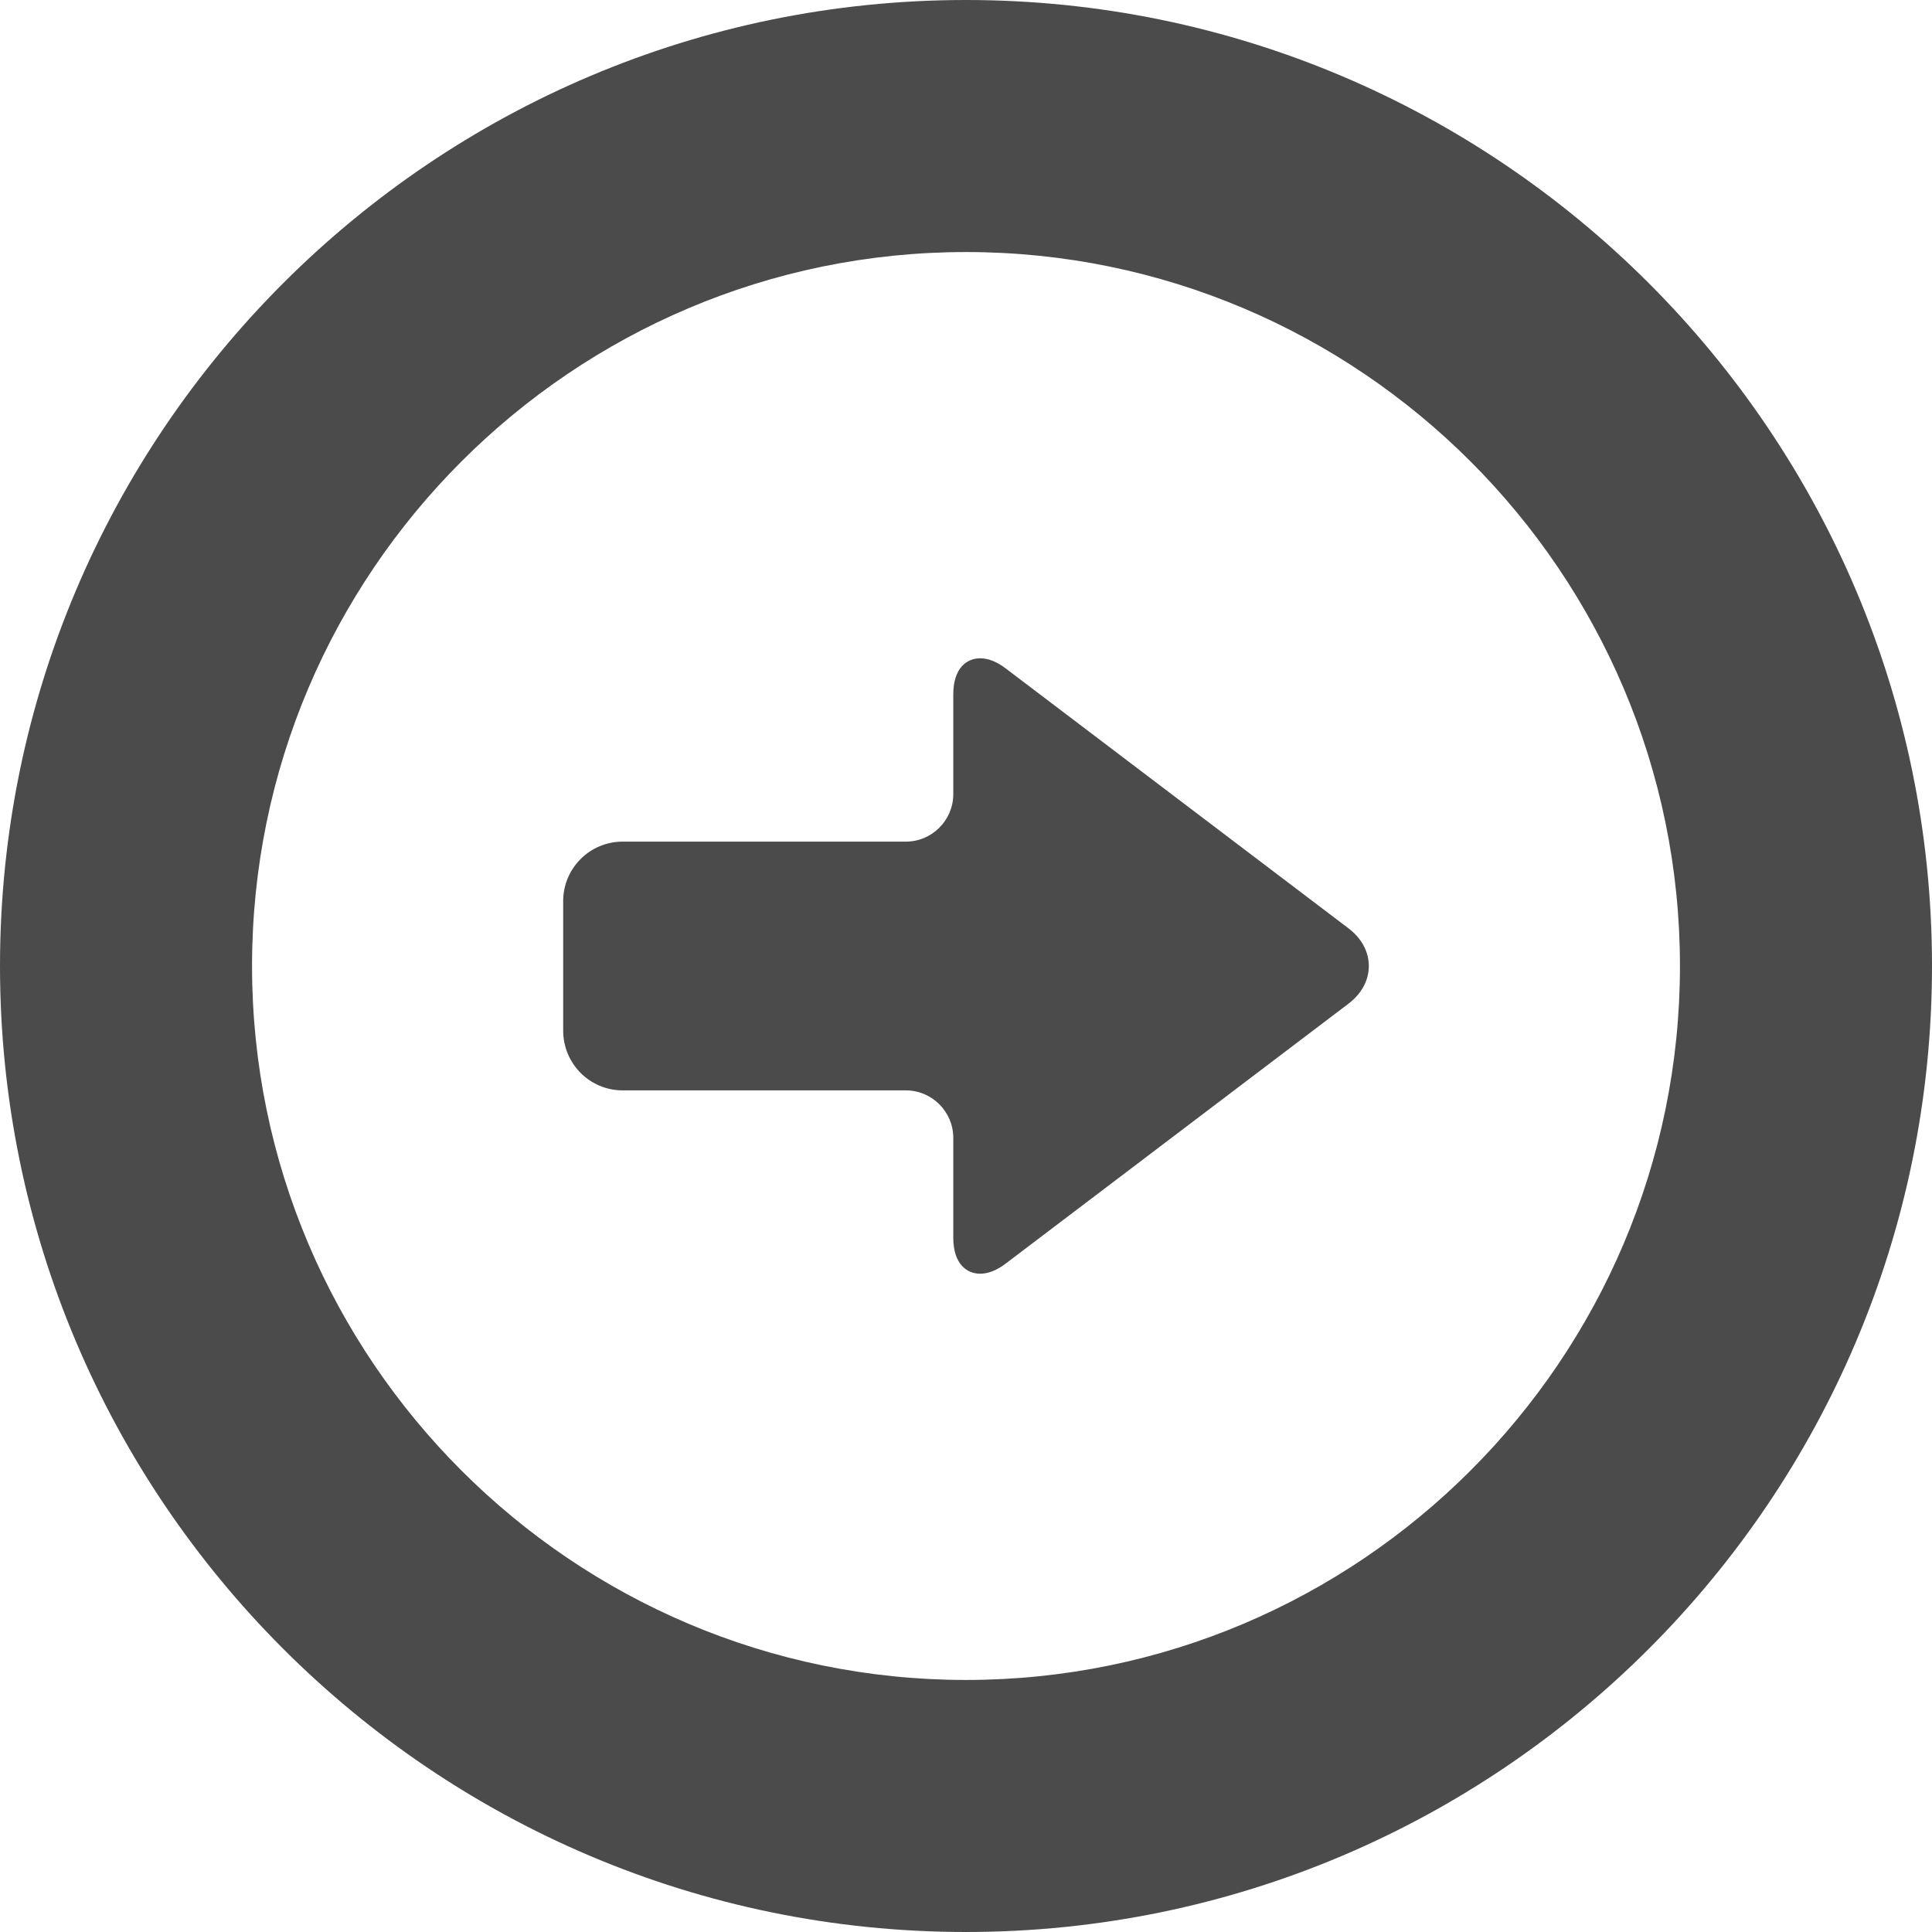
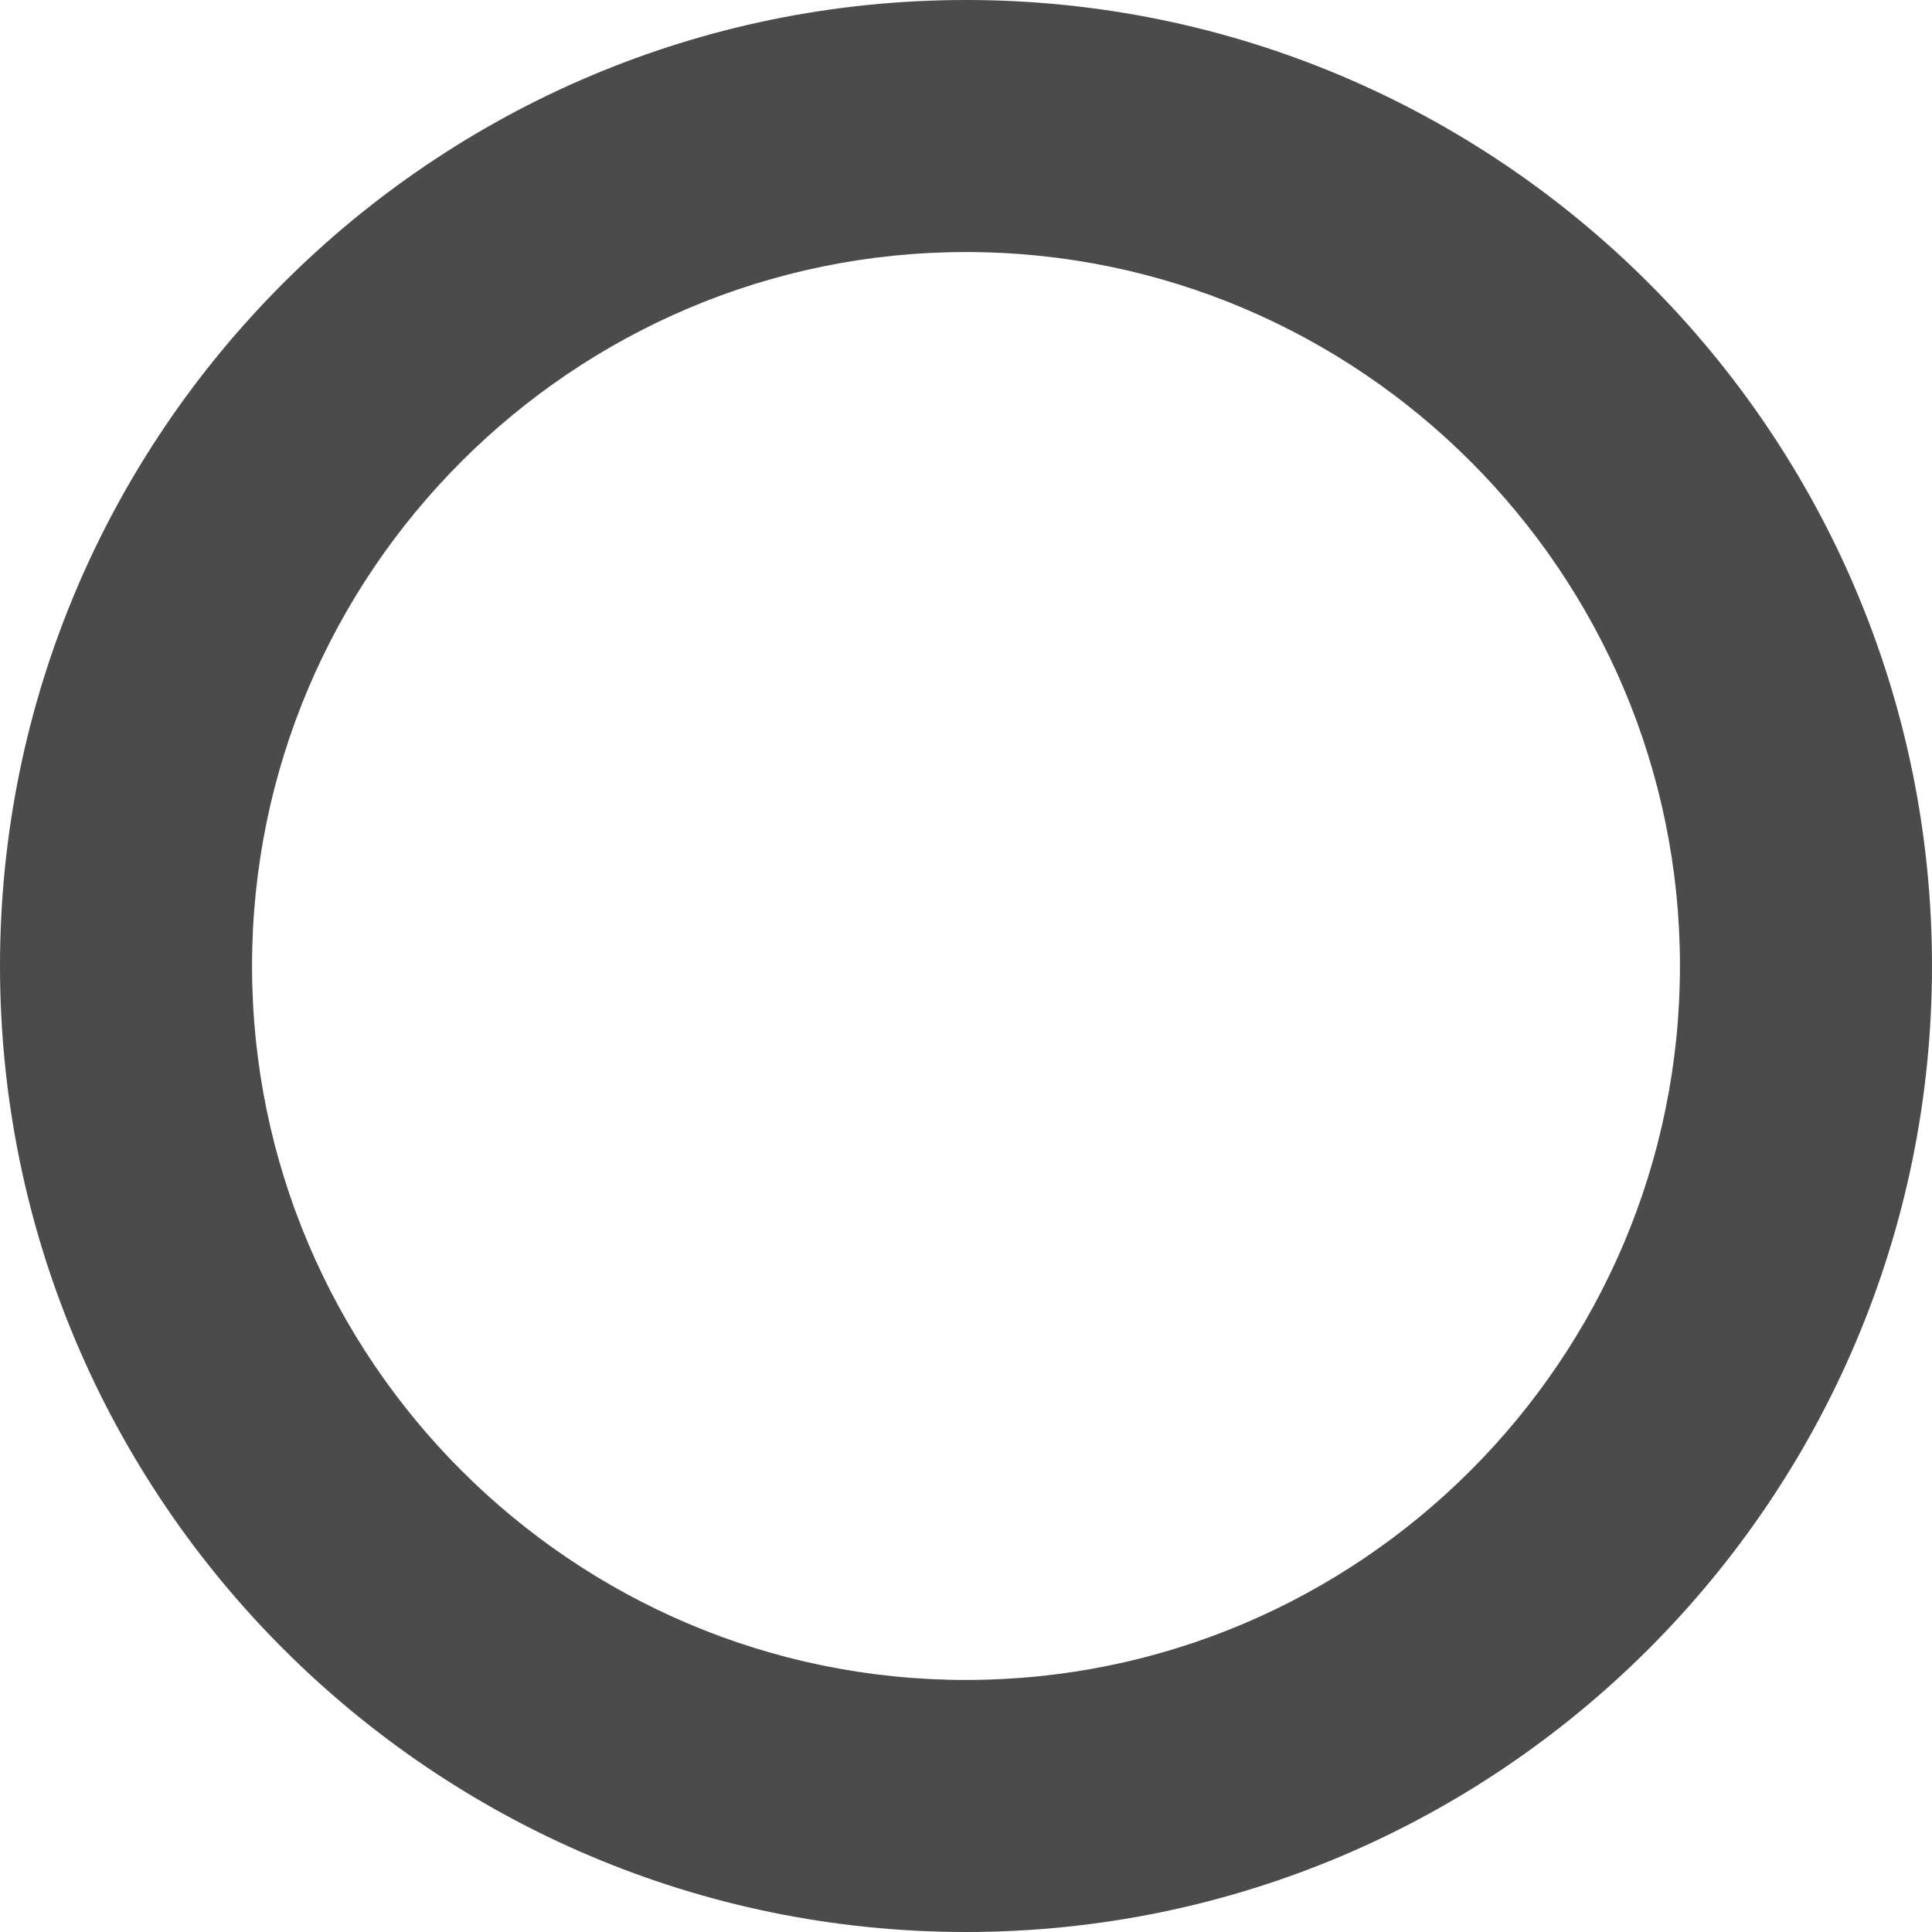
<svg xmlns="http://www.w3.org/2000/svg" width="48px" height="48px" viewBox="0 0 48 48" version="1.1">
  <g id="surface1">
-     <path style=" stroke:none;fill-rule:nonzero;fill:rgb(29.412%,29.412%,29.412%);fill-opacity:1;" d="M 15.469 27.09 L 22.504 27.09 C 23.156 27.09 23.684 27.621 23.684 28.27 L 23.684 30.75 C 23.684 31.41 24.027 31.645 24.352 31.645 C 24.551 31.645 24.77 31.559 24.984 31.395 L 33.516 24.926 C 33.832 24.68 34.008 24.352 34.008 24 C 34.008 23.648 33.832 23.32 33.516 23.074 L 24.984 16.605 C 24.77 16.441 24.551 16.355 24.352 16.355 C 24.027 16.355 23.684 16.59 23.684 17.25 L 23.684 19.73 C 23.684 20.379 23.156 20.91 22.504 20.91 L 15.469 20.91 C 14.652 20.91 13.992 21.574 13.992 22.387 L 13.992 25.605 C 13.992 26.426 14.652 27.09 15.469 27.09 Z M 15.469 27.09 " />
    <path style=" stroke:none;fill-rule:nonzero;fill:rgb(29.412%,29.412%,29.412%);fill-opacity:1;" d="M 24 0 C 10.762 0 0 10.762 0 24 C 0 37.238 10.762 48 24 48 C 37.238 48 48 37.238 48 24 C 48 10.762 37.238 0 24 0 Z M 24 6.262 C 33.777 6.262 41.738 14.223 41.738 24 C 41.738 33.777 33.777 41.738 24 41.738 C 14.223 41.738 6.262 33.777 6.262 24 C 6.262 14.223 14.223 6.262 24 6.262 Z M 24 6.262 " />
  </g>
</svg>